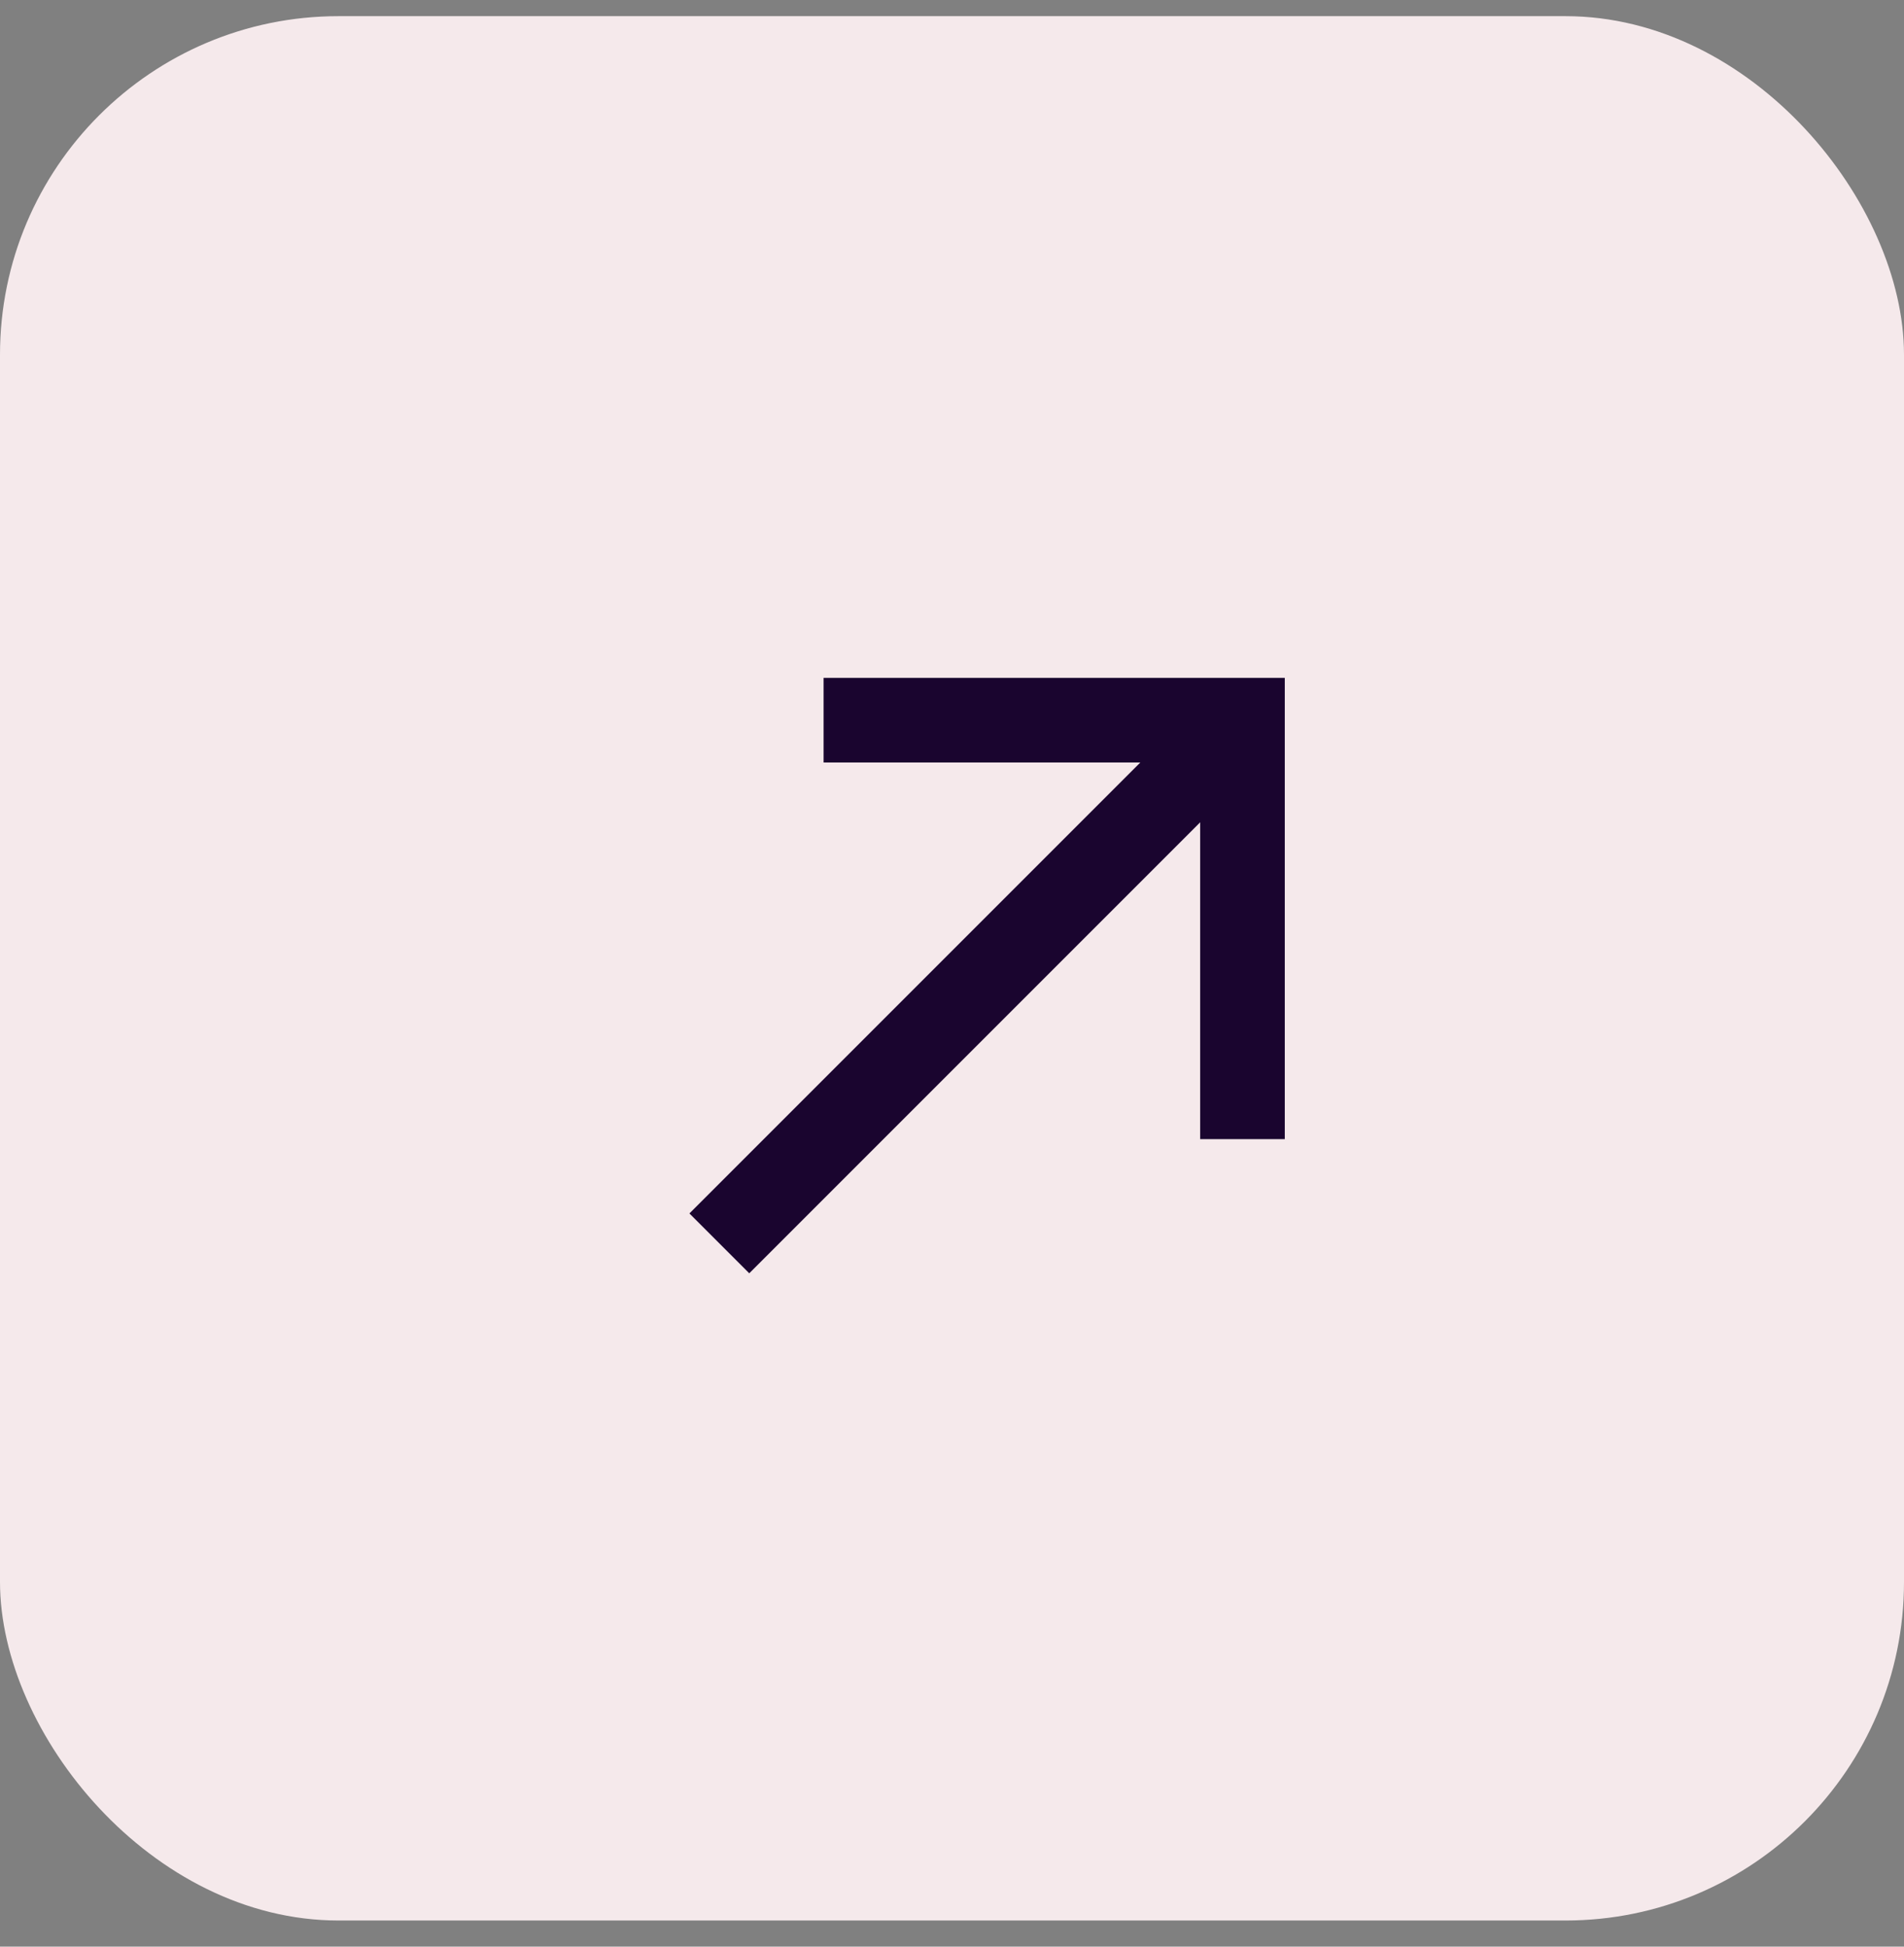
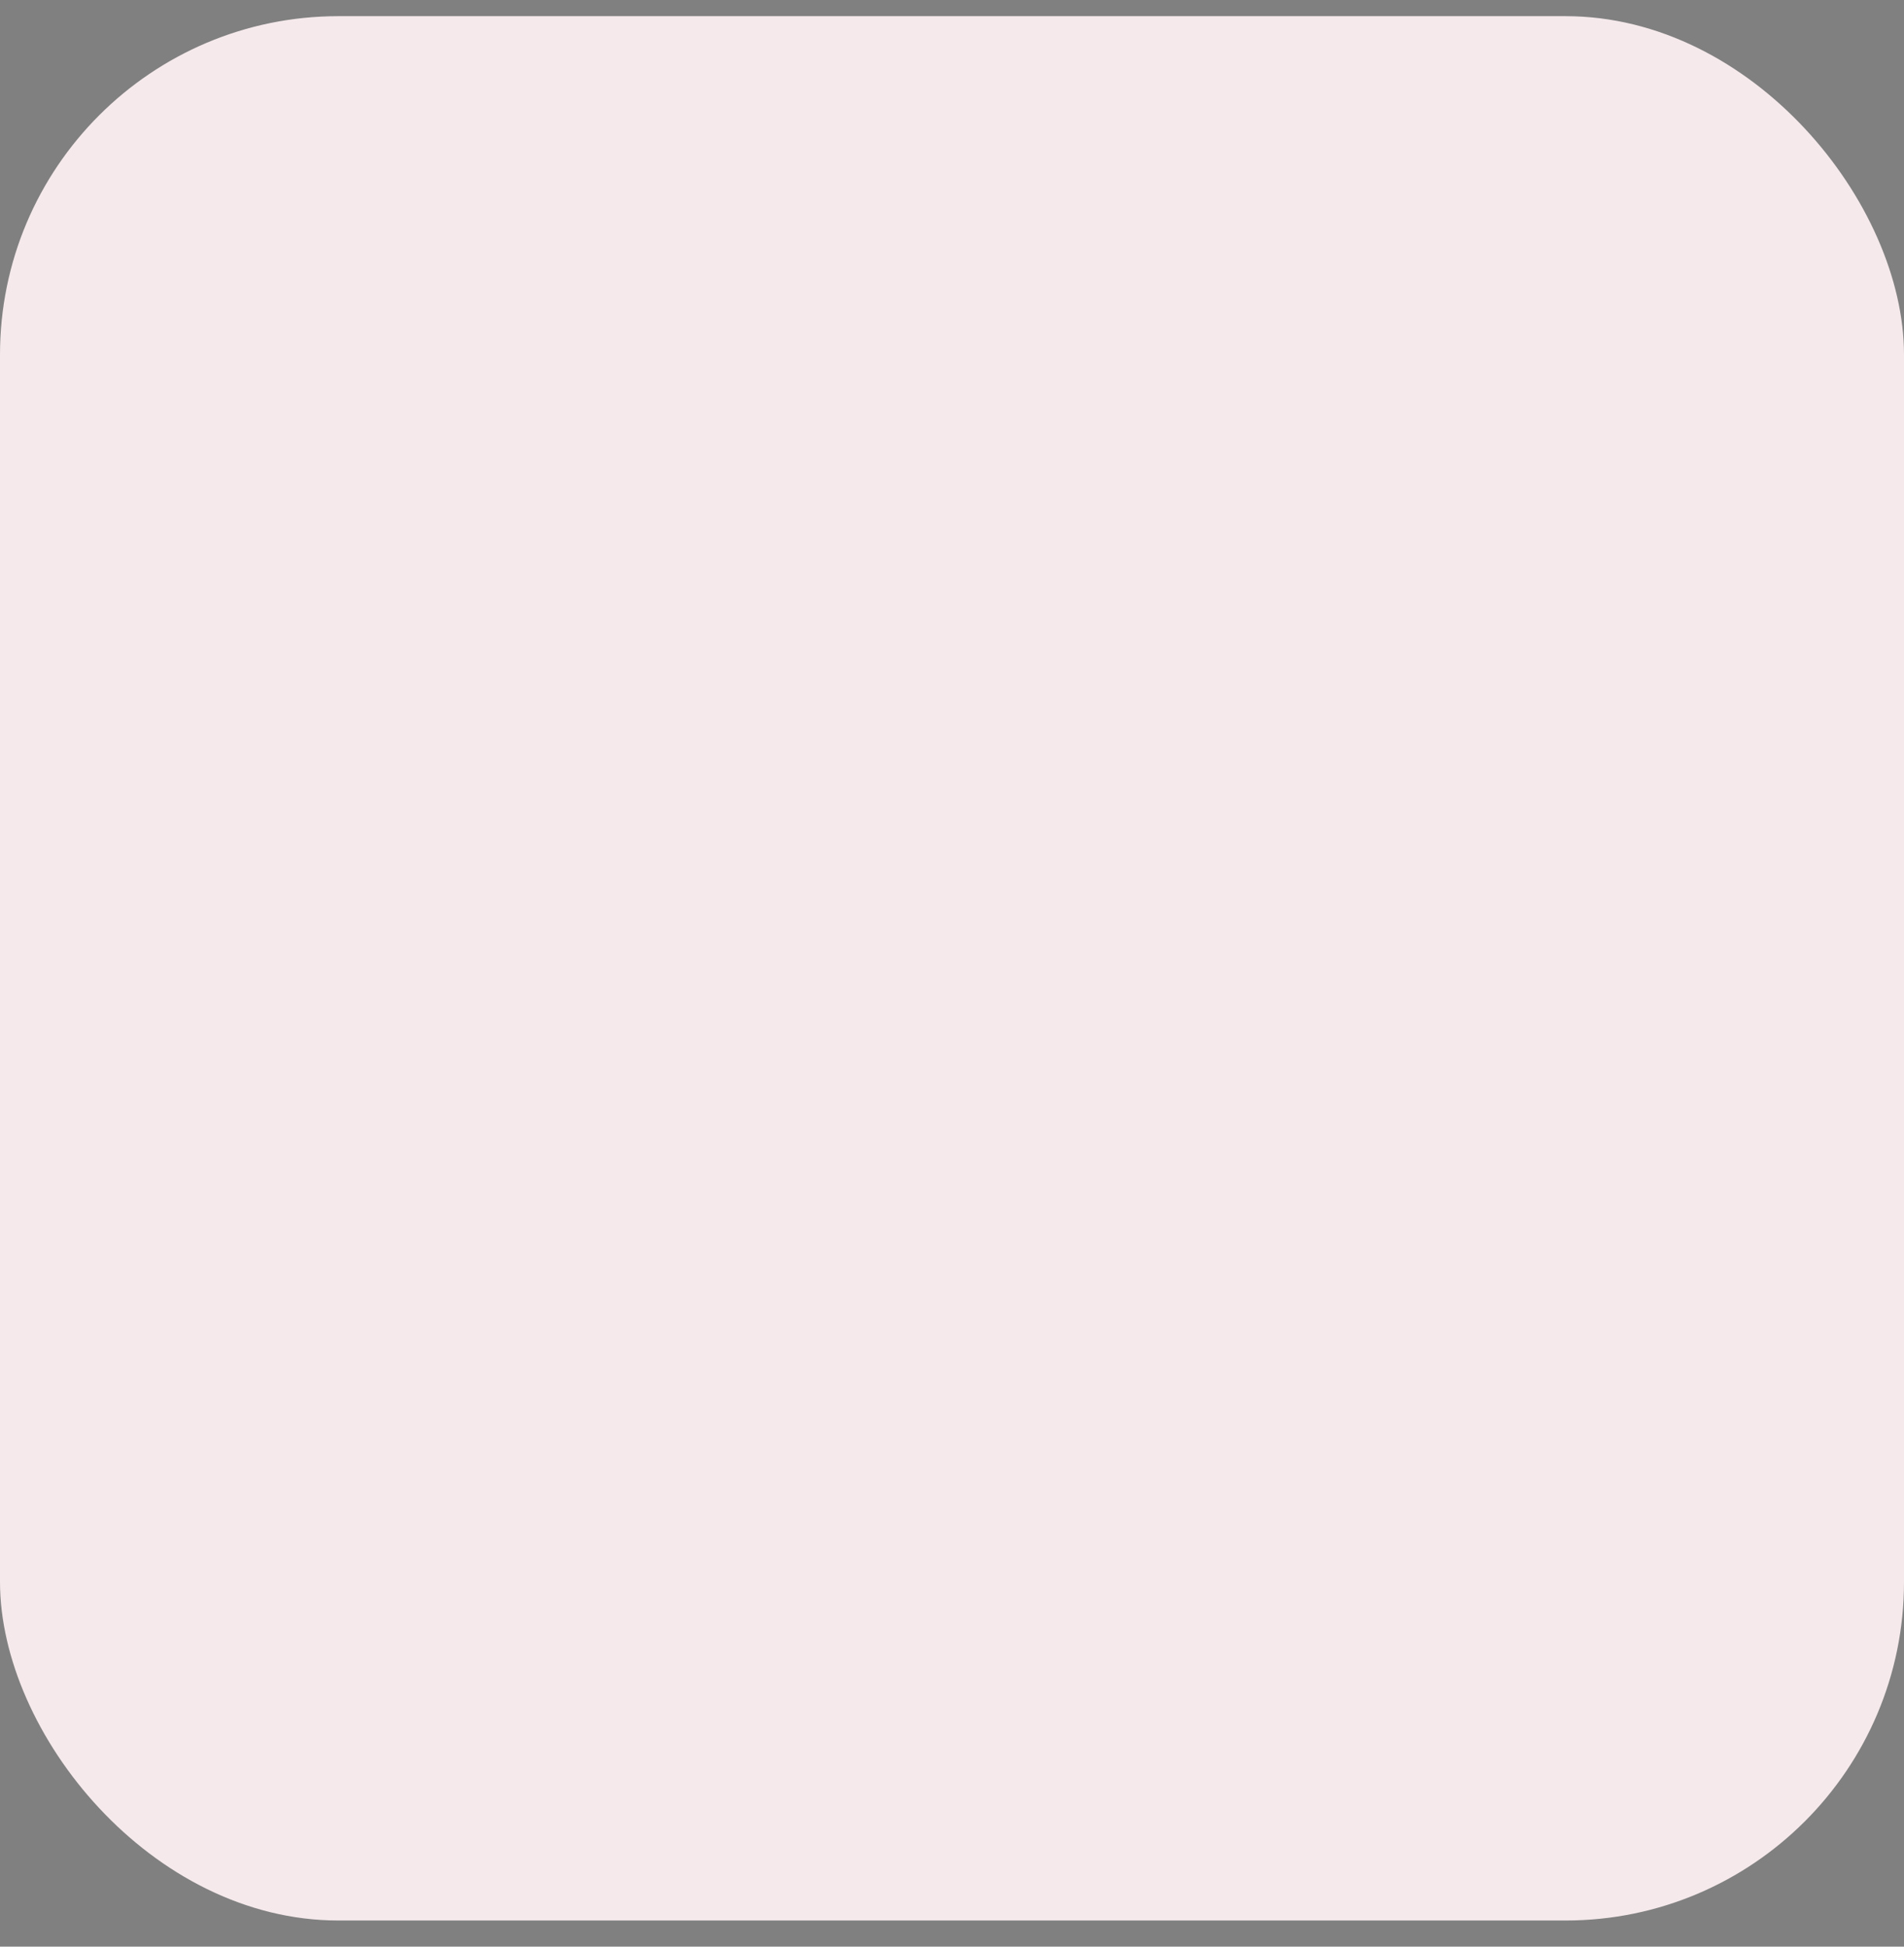
<svg xmlns="http://www.w3.org/2000/svg" width="45" height="46" viewBox="0 0 45 46" fill="none">
  <rect x="0" y="0" width="45" height="46" fill="#808080" stroke="none" />
  <rect y="0.382" width="45" height="45" rx="8" fill="#F5E9EB" />
-   <path d="M29.365 26.918V17.018H19.465" stroke="#1A052F" stroke-width="2" />
-   <path d="M29.365 17.018L17.001 29.381" stroke="#1A052F" stroke-width="2" />
</svg>